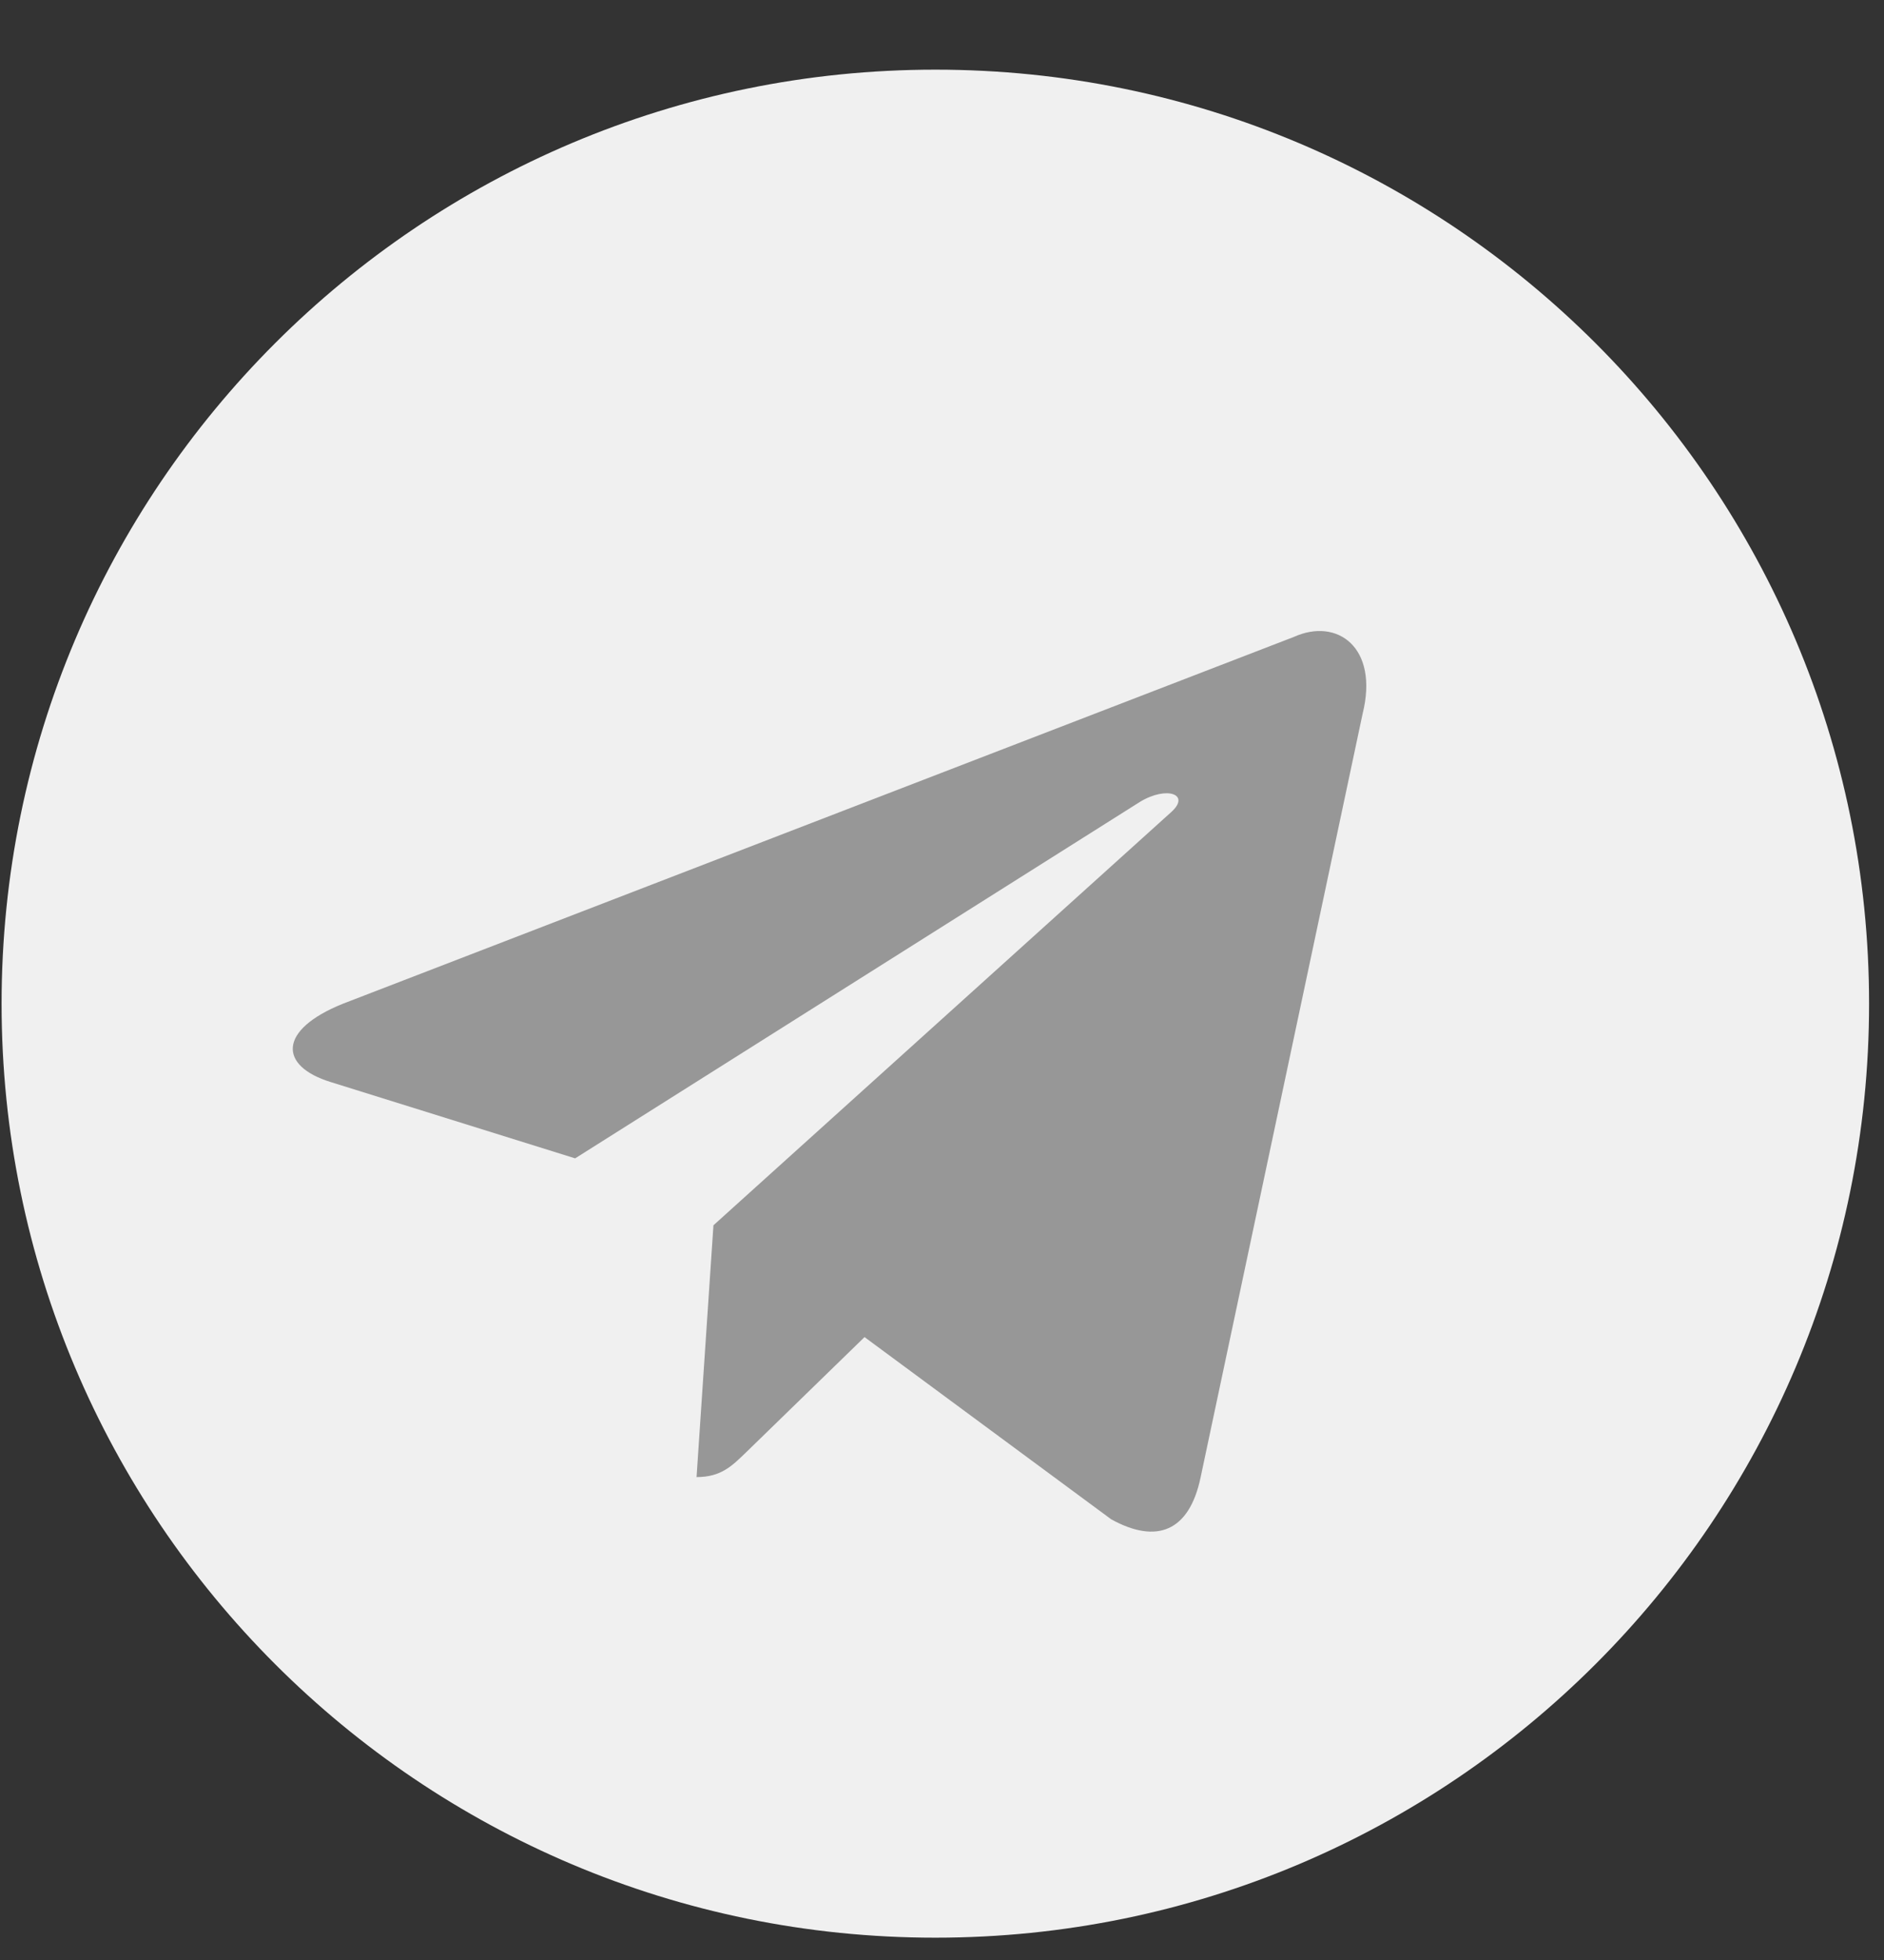
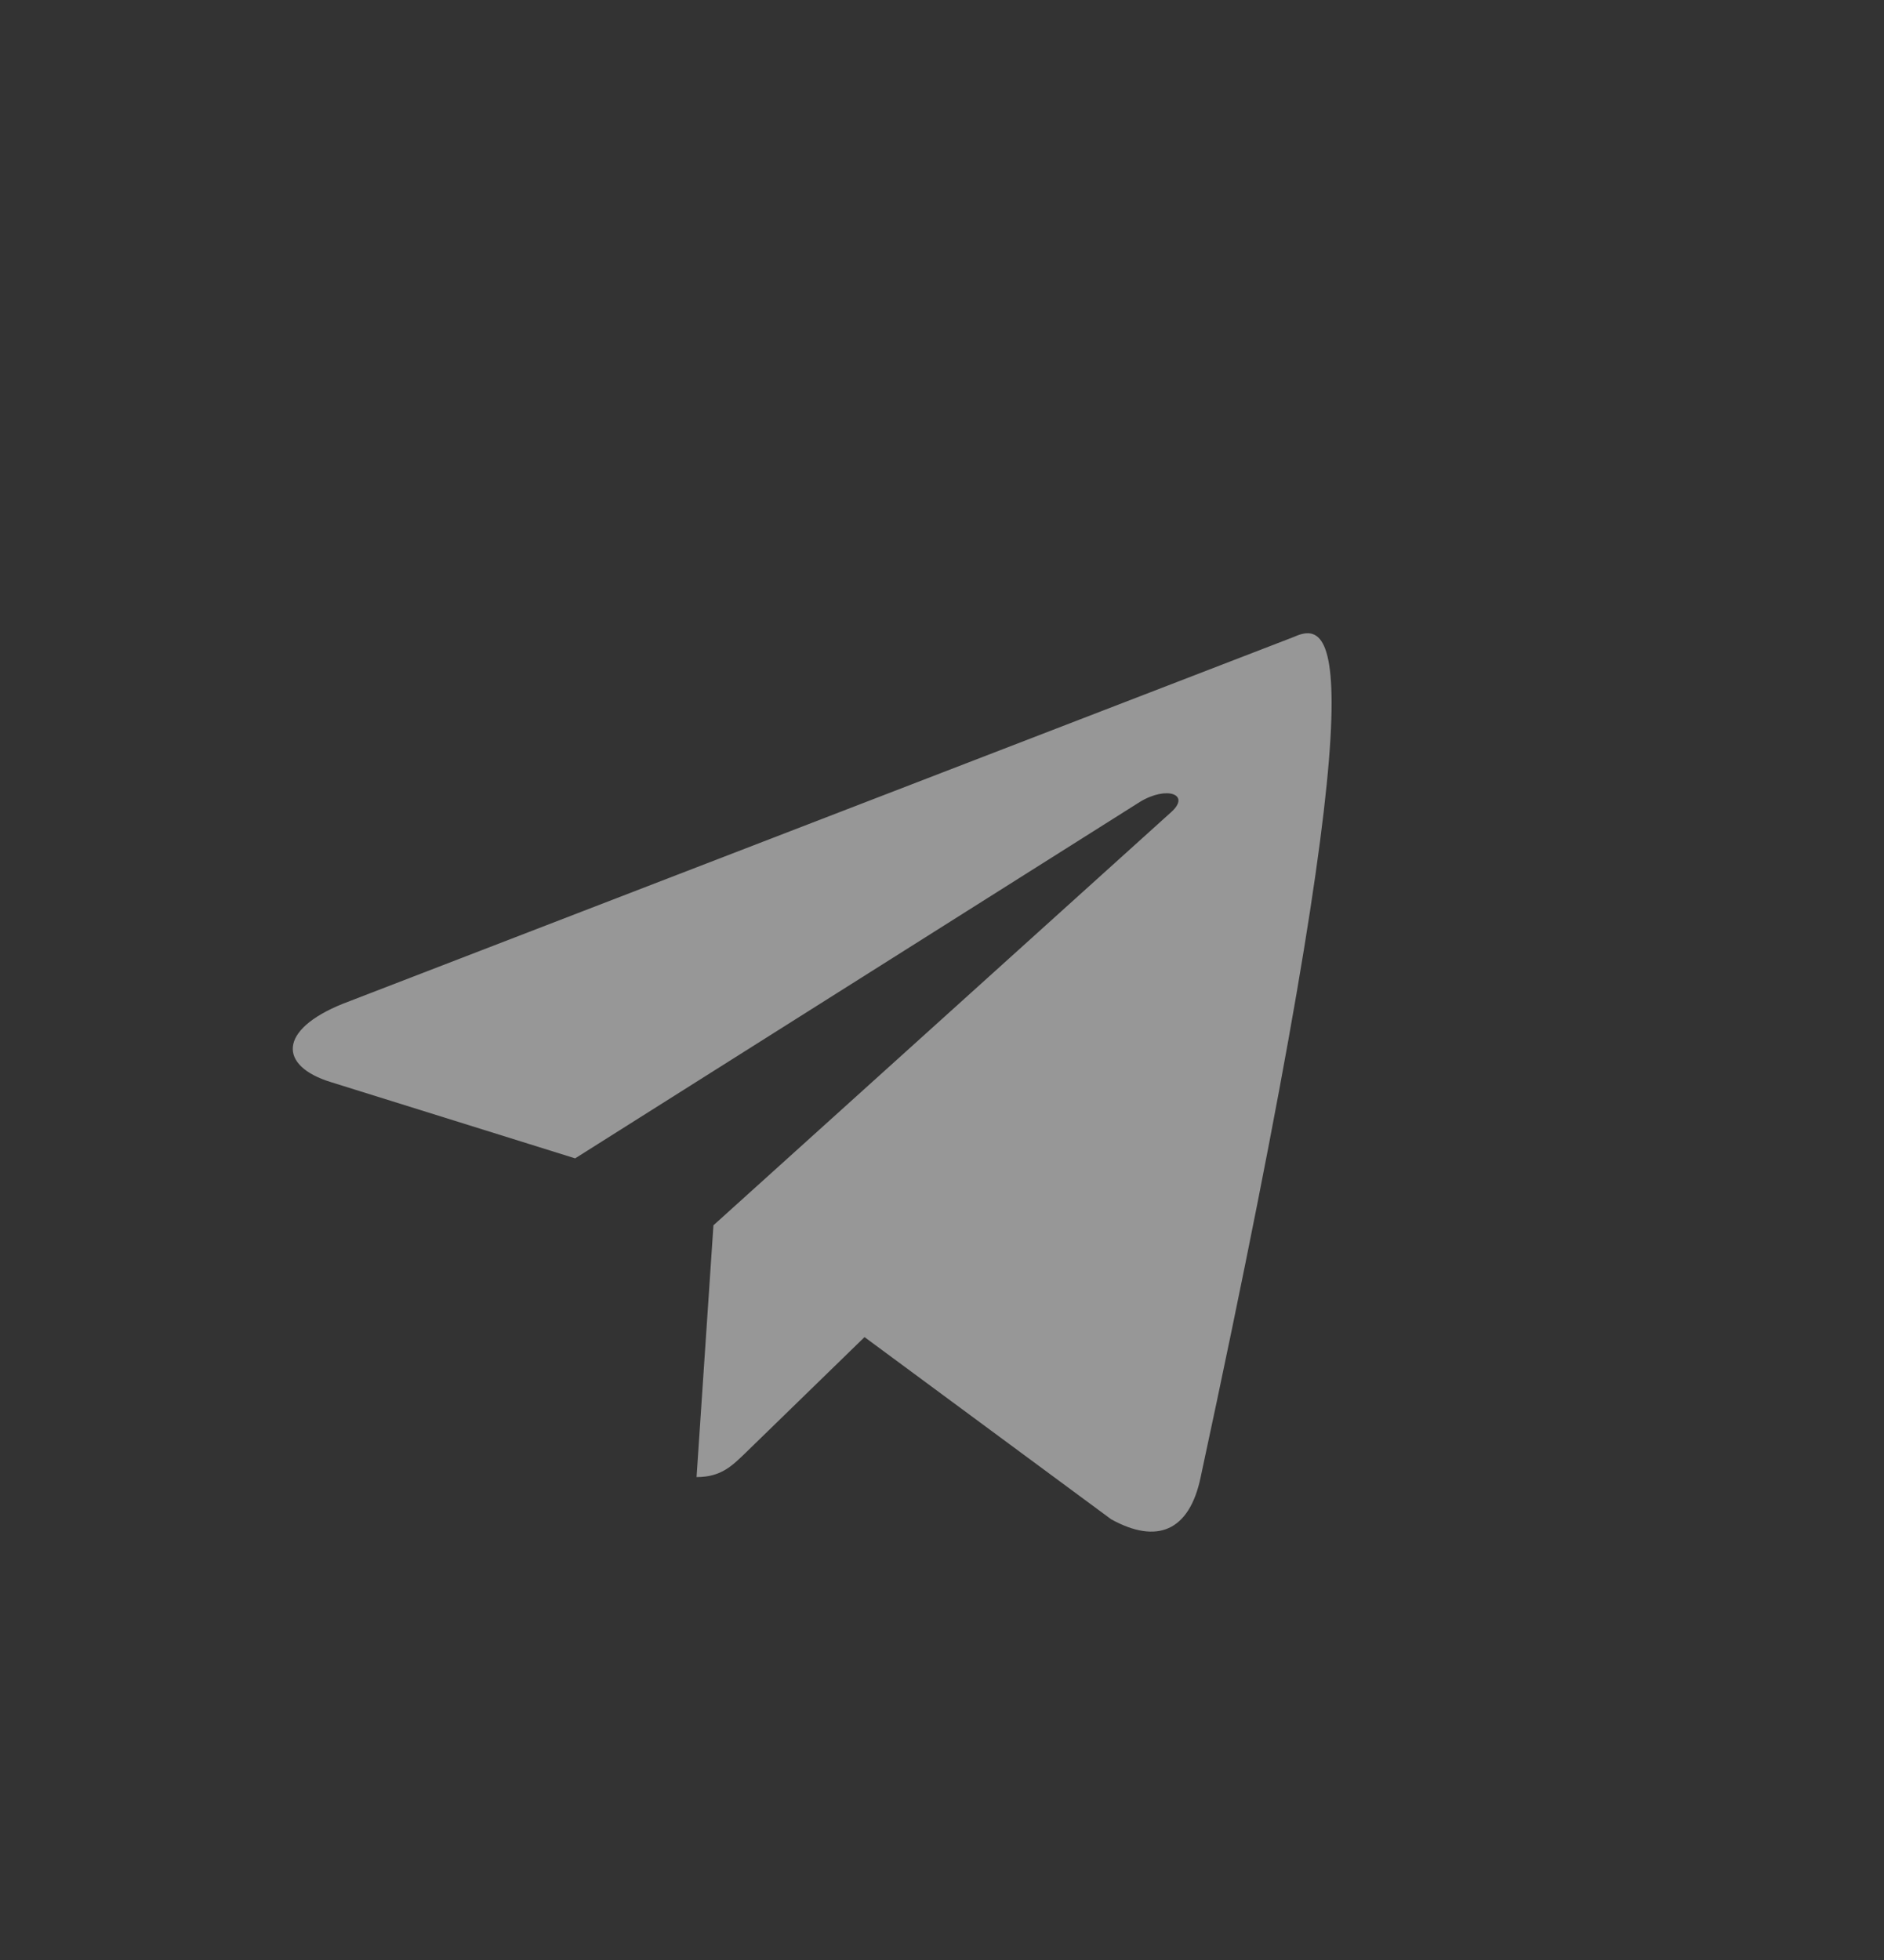
<svg xmlns="http://www.w3.org/2000/svg" width="25" height="26" viewBox="0 0 25 26" fill="none">
  <rect x="0" y="0" width="25" height="26" fill="#333333" stroke="none" />
-   <path d="M24.802 13.314C24.802 6.471 19.254 0.924 12.412 0.924C5.569 0.924 0.021 6.471 0.021 13.314C0.021 20.157 5.569 25.704 12.412 25.704C19.254 25.704 24.802 20.157 24.802 13.314Z" fill="#F0F0F0" />
-   <path d="M17.169 8.449L4.55 13.315C3.689 13.661 3.694 14.141 4.392 14.355L7.632 15.366L15.127 10.637C15.482 10.421 15.806 10.537 15.54 10.774L9.467 16.254H9.465L9.467 16.255L9.243 19.594C9.571 19.594 9.715 19.444 9.899 19.267L11.472 17.737L14.745 20.154C15.349 20.487 15.782 20.316 15.932 19.596L18.081 9.47C18.301 8.588 17.744 8.189 17.169 8.449Z" fill="#979797" />
+   <path d="M17.169 8.449L4.55 13.315C3.689 13.661 3.694 14.141 4.392 14.355L7.632 15.366L15.127 10.637C15.482 10.421 15.806 10.537 15.54 10.774L9.467 16.254H9.465L9.467 16.255L9.243 19.594C9.571 19.594 9.715 19.444 9.899 19.267L11.472 17.737L14.745 20.154C15.349 20.487 15.782 20.316 15.932 19.596C18.301 8.588 17.744 8.189 17.169 8.449Z" fill="#979797" />
</svg>